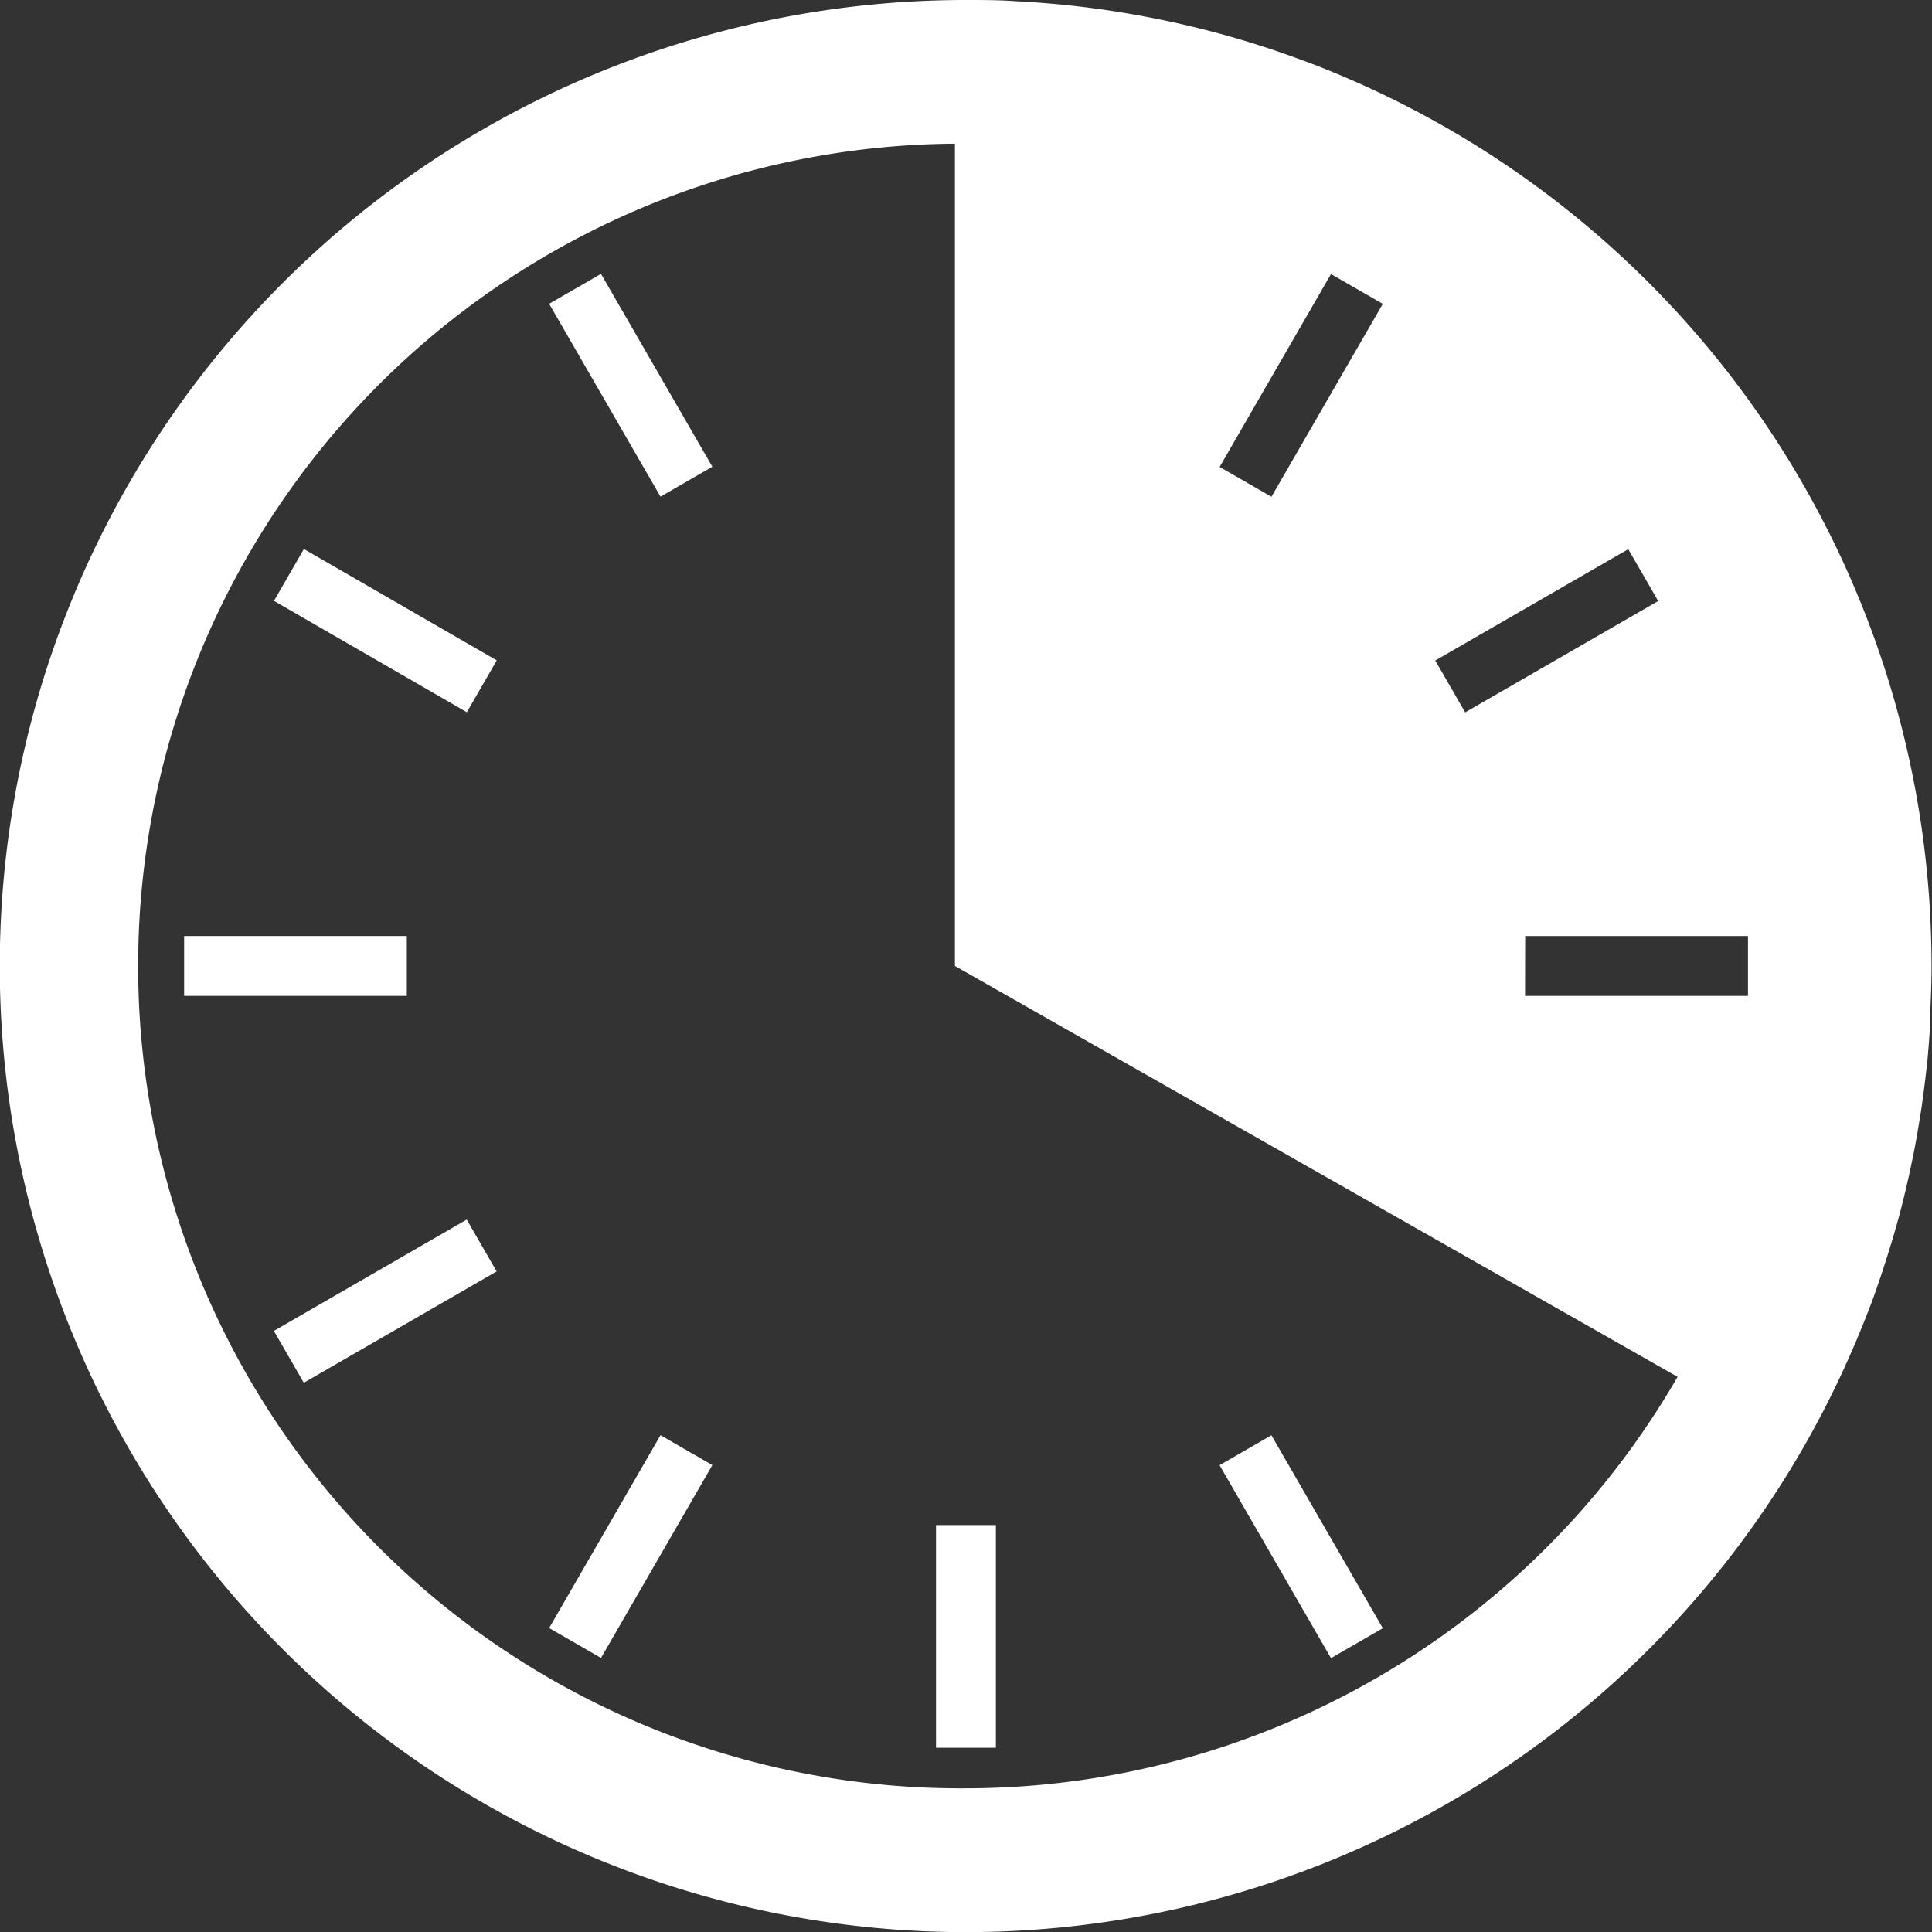
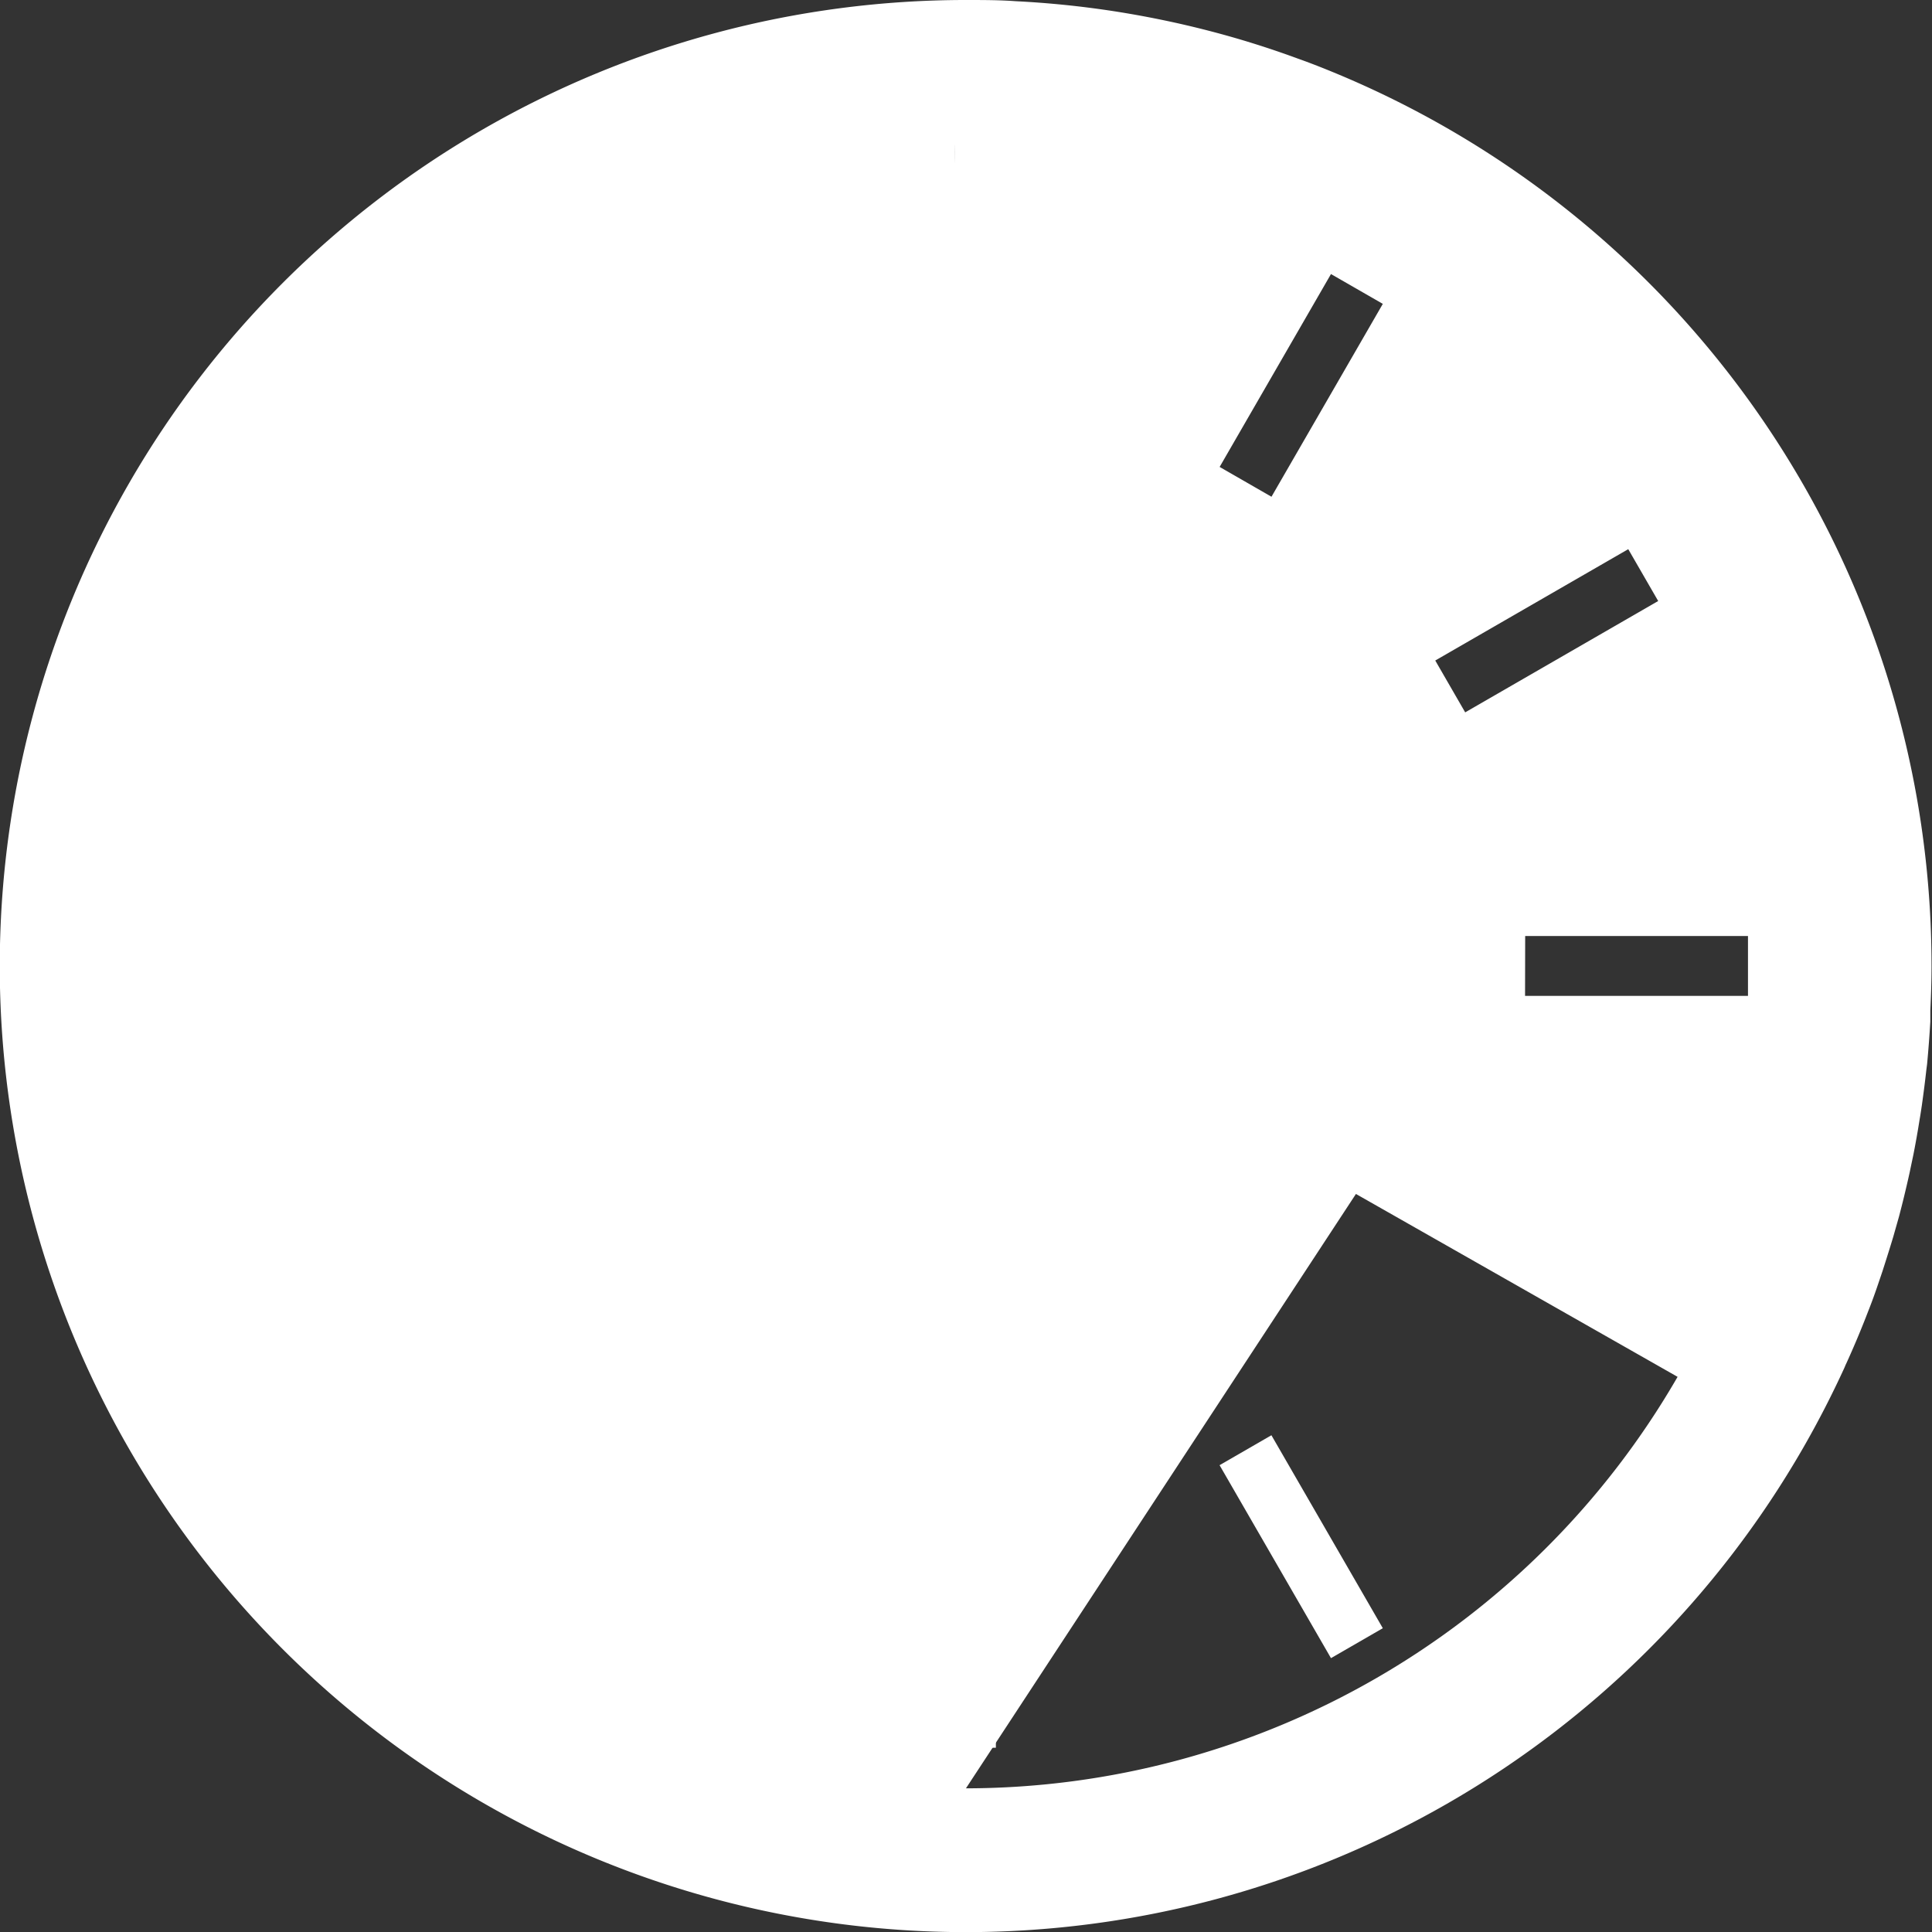
<svg xmlns="http://www.w3.org/2000/svg" viewBox="0 0 161.37 161.37">
  <rect x="0" y="0" width="161.37" height="161.37" fill="#333333" stroke="none" />
  <defs>
    <style>.cls-1{fill:#fff;}</style>
  </defs>
  <g id="Layer_2" data-name="Layer 2">
    <g id="Layer_1-2" data-name="Layer 1">
      <rect class="cls-1" x="78.18" y="127.38" width="5" height="18.6" />
      <rect class="cls-1" x="106.18" y="119.88" width="5" height="18.61" transform="translate(-50.03 71.65) rotate(-30)" />
      <rect class="cls-1" x="50.18" y="22.88" width="5" height="18.6" transform="translate(-9.03 30.65) rotate(-30)" />
      <rect class="cls-1" x="29.69" y="43.38" width="5" height="18.6" transform="translate(-29.53 54.21) rotate(-60)" />
      <rect class="cls-1" x="15.38" y="78.18" width="18.6" height="5" />
      <rect class="cls-1" x="22.88" y="106.18" width="18.6" height="5" transform="translate(-50.03 30.65) rotate(-30)" />
-       <path class="cls-1" d="M154.19,113.93q1-2.19,1.87-4.46l.06-.15q.39-1,.75-2.07l.36-1.06c.32-1,.62-1.94.91-2.91l.48-1.69c.14-.54.28-1.08.41-1.62s.33-1.38.48-2.07c.1-.49.21-1,.31-1.48q.28-1.42.51-2.88c.07-.4.13-.8.19-1.2.14-1,.27-2,.38-3l.06-.46c.11-1.18.2-2.36.27-3.55,0-.31,0-.63,0-.94.06-1.22.1-2.44.1-3.68h0A80.7,80.7,0,0,0,112.09,6.34c-1.21-.51-2.43-1-3.67-1.44a78.13,78.13,0,0,0-7.57-2.36Q97,1.55,93,.93A80.4,80.4,0,0,0,84.83.1C83.46,0,82.08,0,80.68,0a80.69,80.69,0,1,0,69.89,121h0q1.89-3.28,3.48-6.75C154.1,114.14,154.15,114,154.19,113.93ZM115.5,25.38l-9.3,16.11L101.87,39l9.3-16.11ZM136,45.87l2.5,4.33-16.12,9.3-2.5-4.33Zm-8.61,32.31H146v5H127.38Zm-46.7,71.19A68.68,68.68,0,0,1,79.76,12V80.68L140.12,115A68.72,68.72,0,0,1,80.68,149.37Z" />
-       <rect class="cls-1" x="43.38" y="126.68" width="18.6" height="5" transform="translate(-85.53 110.21) rotate(-60)" />
+       <path class="cls-1" d="M154.19,113.93q1-2.19,1.87-4.46l.06-.15q.39-1,.75-2.07l.36-1.06c.32-1,.62-1.94.91-2.91l.48-1.69c.14-.54.28-1.08.41-1.62s.33-1.38.48-2.07c.1-.49.21-1,.31-1.48q.28-1.42.51-2.88c.07-.4.13-.8.19-1.2.14-1,.27-2,.38-3l.06-.46c.11-1.18.2-2.36.27-3.55,0-.31,0-.63,0-.94.06-1.22.1-2.44.1-3.68h0A80.7,80.7,0,0,0,112.09,6.34c-1.21-.51-2.43-1-3.67-1.44a78.13,78.13,0,0,0-7.57-2.36Q97,1.55,93,.93A80.4,80.4,0,0,0,84.83.1C83.46,0,82.08,0,80.68,0a80.69,80.69,0,1,0,69.89,121h0q1.89-3.28,3.48-6.75C154.1,114.14,154.15,114,154.19,113.93ZM115.5,25.38l-9.3,16.11L101.87,39l9.3-16.11ZM136,45.87l2.5,4.33-16.12,9.3-2.5-4.33Zm-8.61,32.31H146v5H127.38ZA68.68,68.68,0,0,1,79.76,12V80.68L140.12,115A68.72,68.72,0,0,1,80.68,149.37Z" />
    </g>
  </g>
</svg>